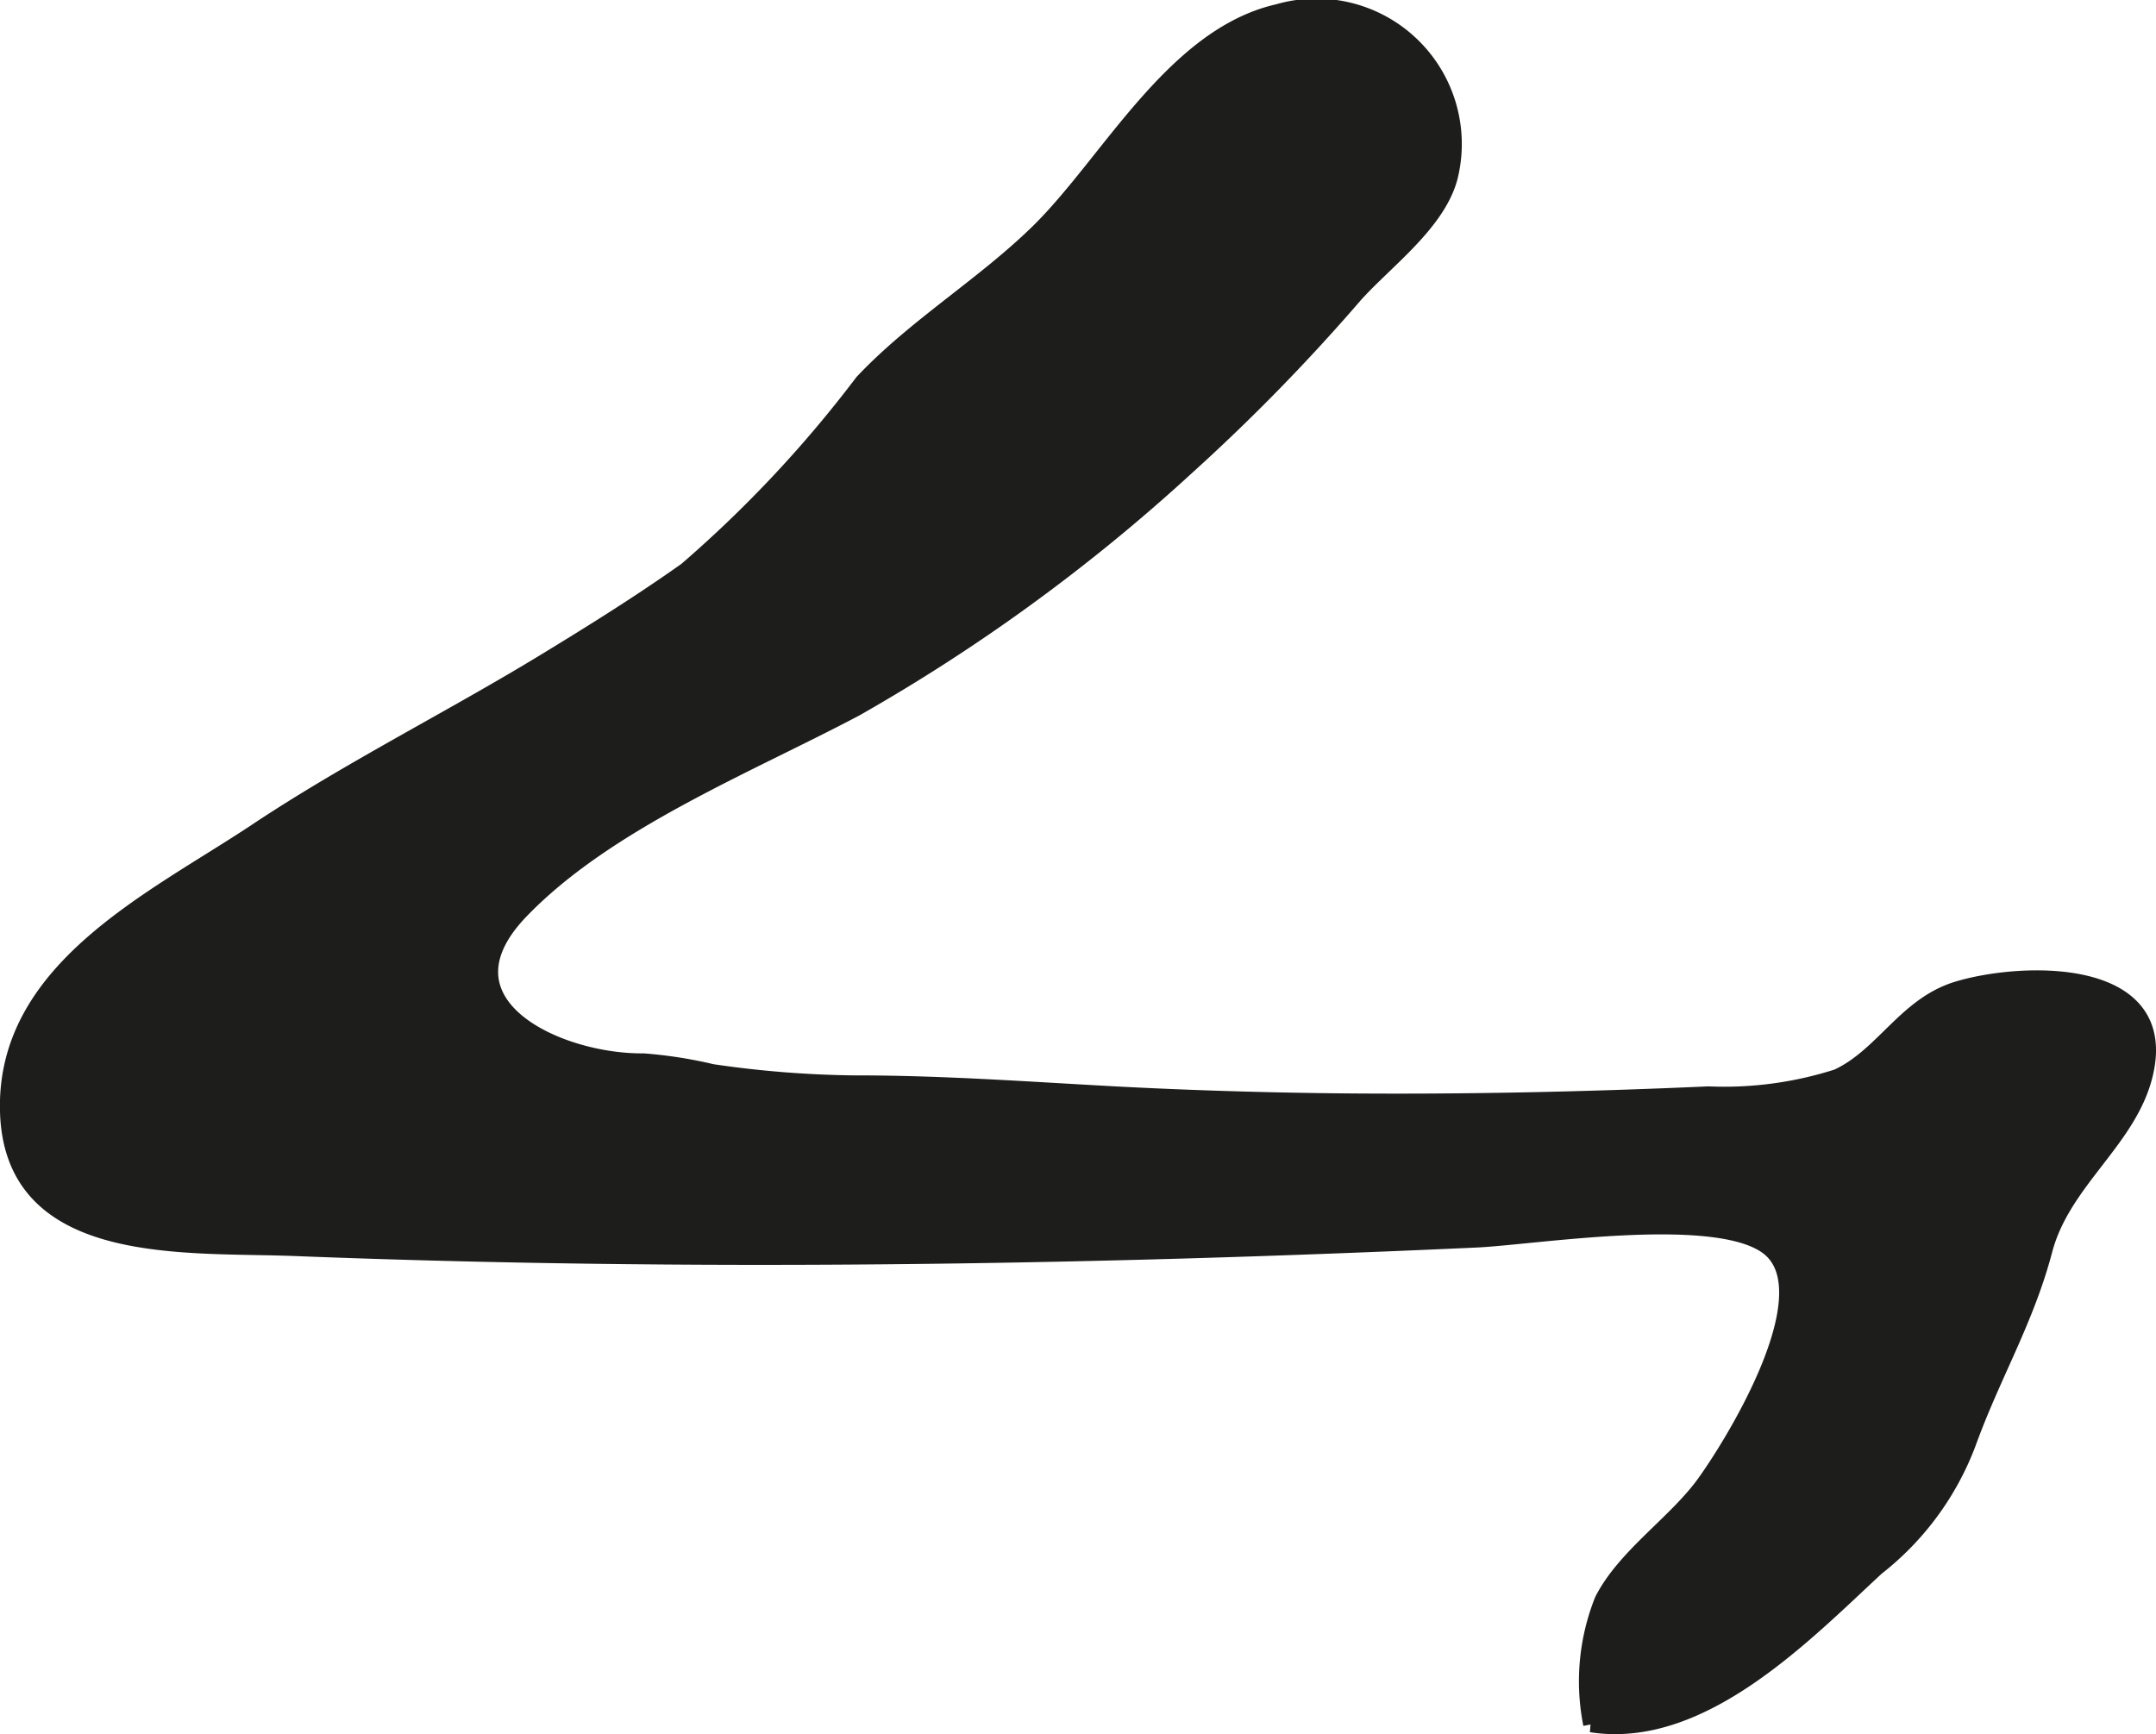
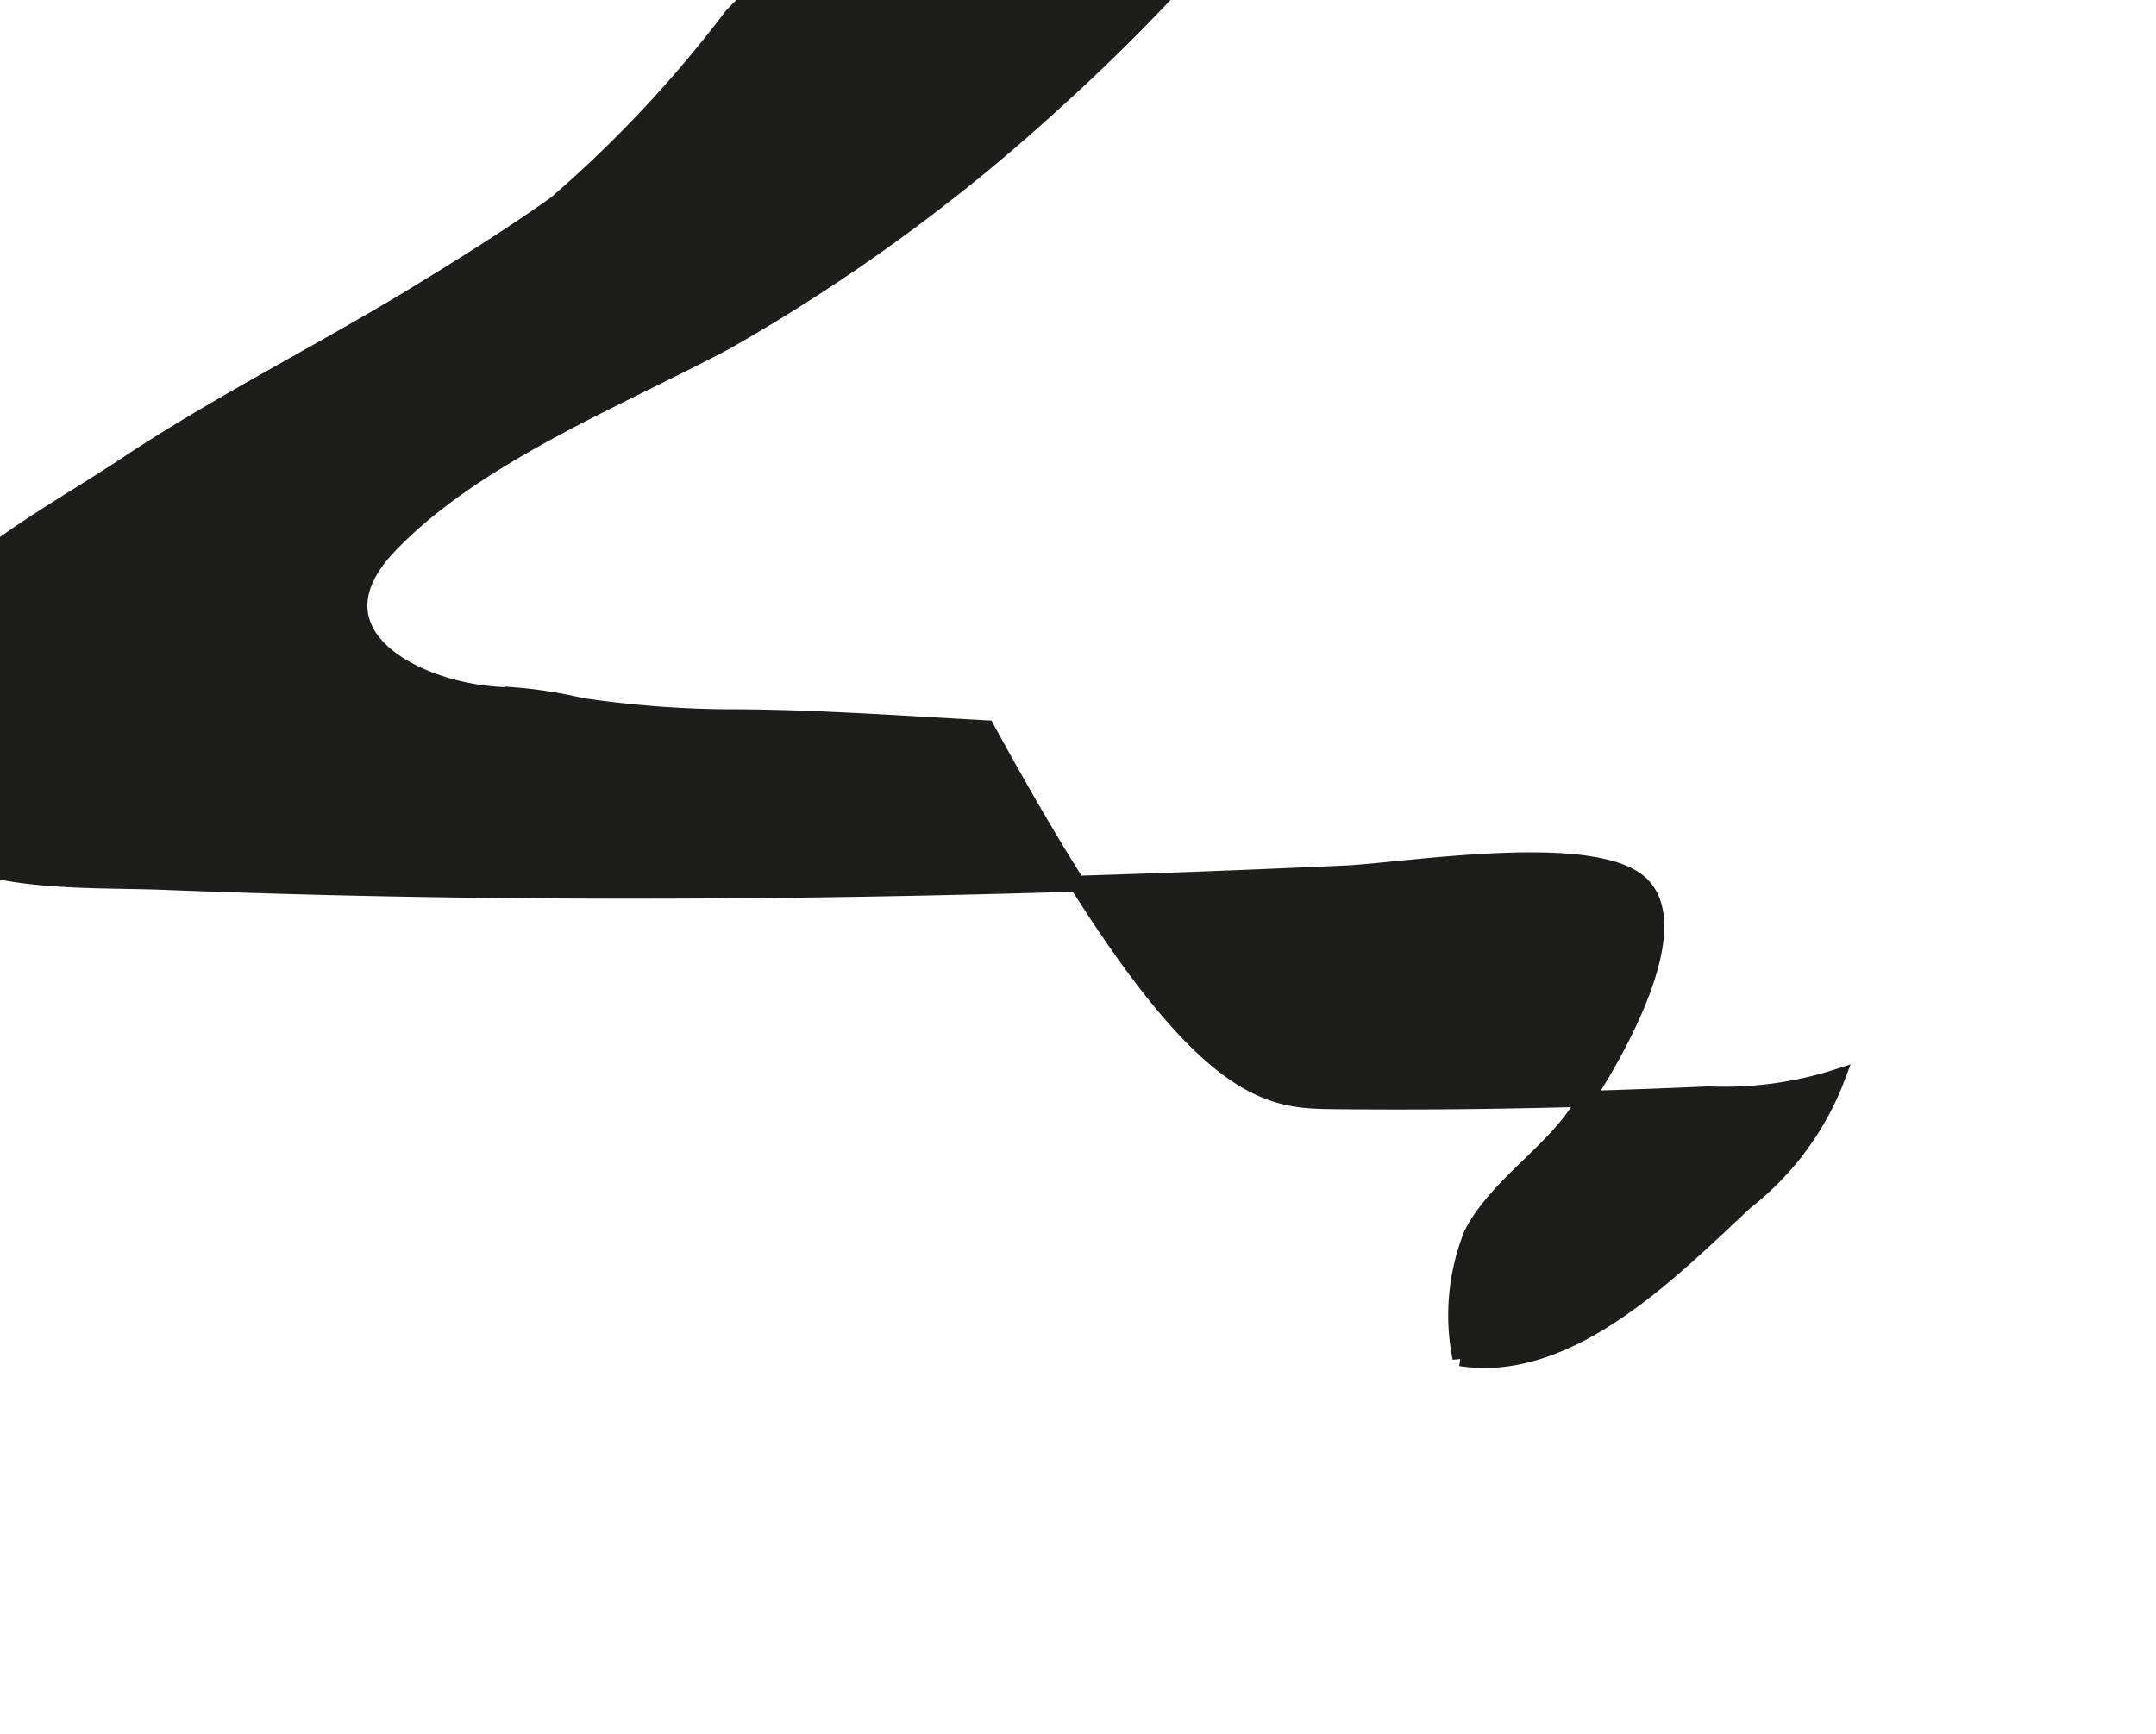
<svg xmlns="http://www.w3.org/2000/svg" version="1.1" width="11.985mm" height="9.641mm" viewBox="0 0 33.974 27.328">
  <defs>
    <style type="text/css">
      .a {
        fill: #1d1d1b;
        stroke: #1d1d1b;
        stroke-miterlimit: 10;
        stroke-width: 0.25px;
        fill-rule: evenodd;
      }
    </style>
  </defs>
-   <path class="a" d="M21.024,17.355c1.968.021,3.953-.022,5.897-.109a5.841,5.841,0,0,0,2.032-.273c.722-.334,1.075-1.134,1.892-1.382,1.021-.31,3.413-.388,2.944,1.385-.268,1.014-1.289,1.651-1.572,2.726-.291,1.106-.815,1.966-1.204,3.042a4.503,4.503,0,0,1-1.44,1.96c-1.131,1.045-2.756,2.745-4.5,2.472a3.453,3.453,0,0,1,.177-1.953c.355-.702,1.163-1.224,1.614-1.854.507-.708,1.831-2.906,1.062-3.658-.726-.711-3.708-.22-4.66-.175-6.197.283-12.421.377-18.623.134-1.704-.067-4.43.17-4.517-2.123-.085-2.272,2.29-3.366,3.912-4.445,1.475-.982,3.072-1.775,4.587-2.7.741-.452,1.478-.913,2.188-1.416a19.225,19.225,0,0,0,2.778-2.963c.826-.877,1.891-1.514,2.757-2.357,1.117-1.087,2.137-3.103,3.793-3.478a2.166,2.166,0,0,1,2.705,2.603c-.192.729-1.015,1.32-1.497,1.858a30.577,30.577,0,0,1-2.664,2.726,28.586,28.586,0,0,1-5.199,3.788c-1.709.905-3.933,1.792-5.282,3.197-1.4,1.456.579,2.379,1.937,2.366a6.972,6.972,0,0,1,1.081.169,16.571,16.571,0,0,0,2.237.178c1.384-.002,2.768.101,4.148.175C18.733,17.307,19.876,17.342,21.024,17.355Z" />
+   <path class="a" d="M21.024,17.355c1.968.021,3.953-.022,5.897-.109a5.841,5.841,0,0,0,2.032-.273a4.503,4.503,0,0,1-1.44,1.96c-1.131,1.045-2.756,2.745-4.5,2.472a3.453,3.453,0,0,1,.177-1.953c.355-.702,1.163-1.224,1.614-1.854.507-.708,1.831-2.906,1.062-3.658-.726-.711-3.708-.22-4.66-.175-6.197.283-12.421.377-18.623.134-1.704-.067-4.43.17-4.517-2.123-.085-2.272,2.29-3.366,3.912-4.445,1.475-.982,3.072-1.775,4.587-2.7.741-.452,1.478-.913,2.188-1.416a19.225,19.225,0,0,0,2.778-2.963c.826-.877,1.891-1.514,2.757-2.357,1.117-1.087,2.137-3.103,3.793-3.478a2.166,2.166,0,0,1,2.705,2.603c-.192.729-1.015,1.32-1.497,1.858a30.577,30.577,0,0,1-2.664,2.726,28.586,28.586,0,0,1-5.199,3.788c-1.709.905-3.933,1.792-5.282,3.197-1.4,1.456.579,2.379,1.937,2.366a6.972,6.972,0,0,1,1.081.169,16.571,16.571,0,0,0,2.237.178c1.384-.002,2.768.101,4.148.175C18.733,17.307,19.876,17.342,21.024,17.355Z" />
</svg>